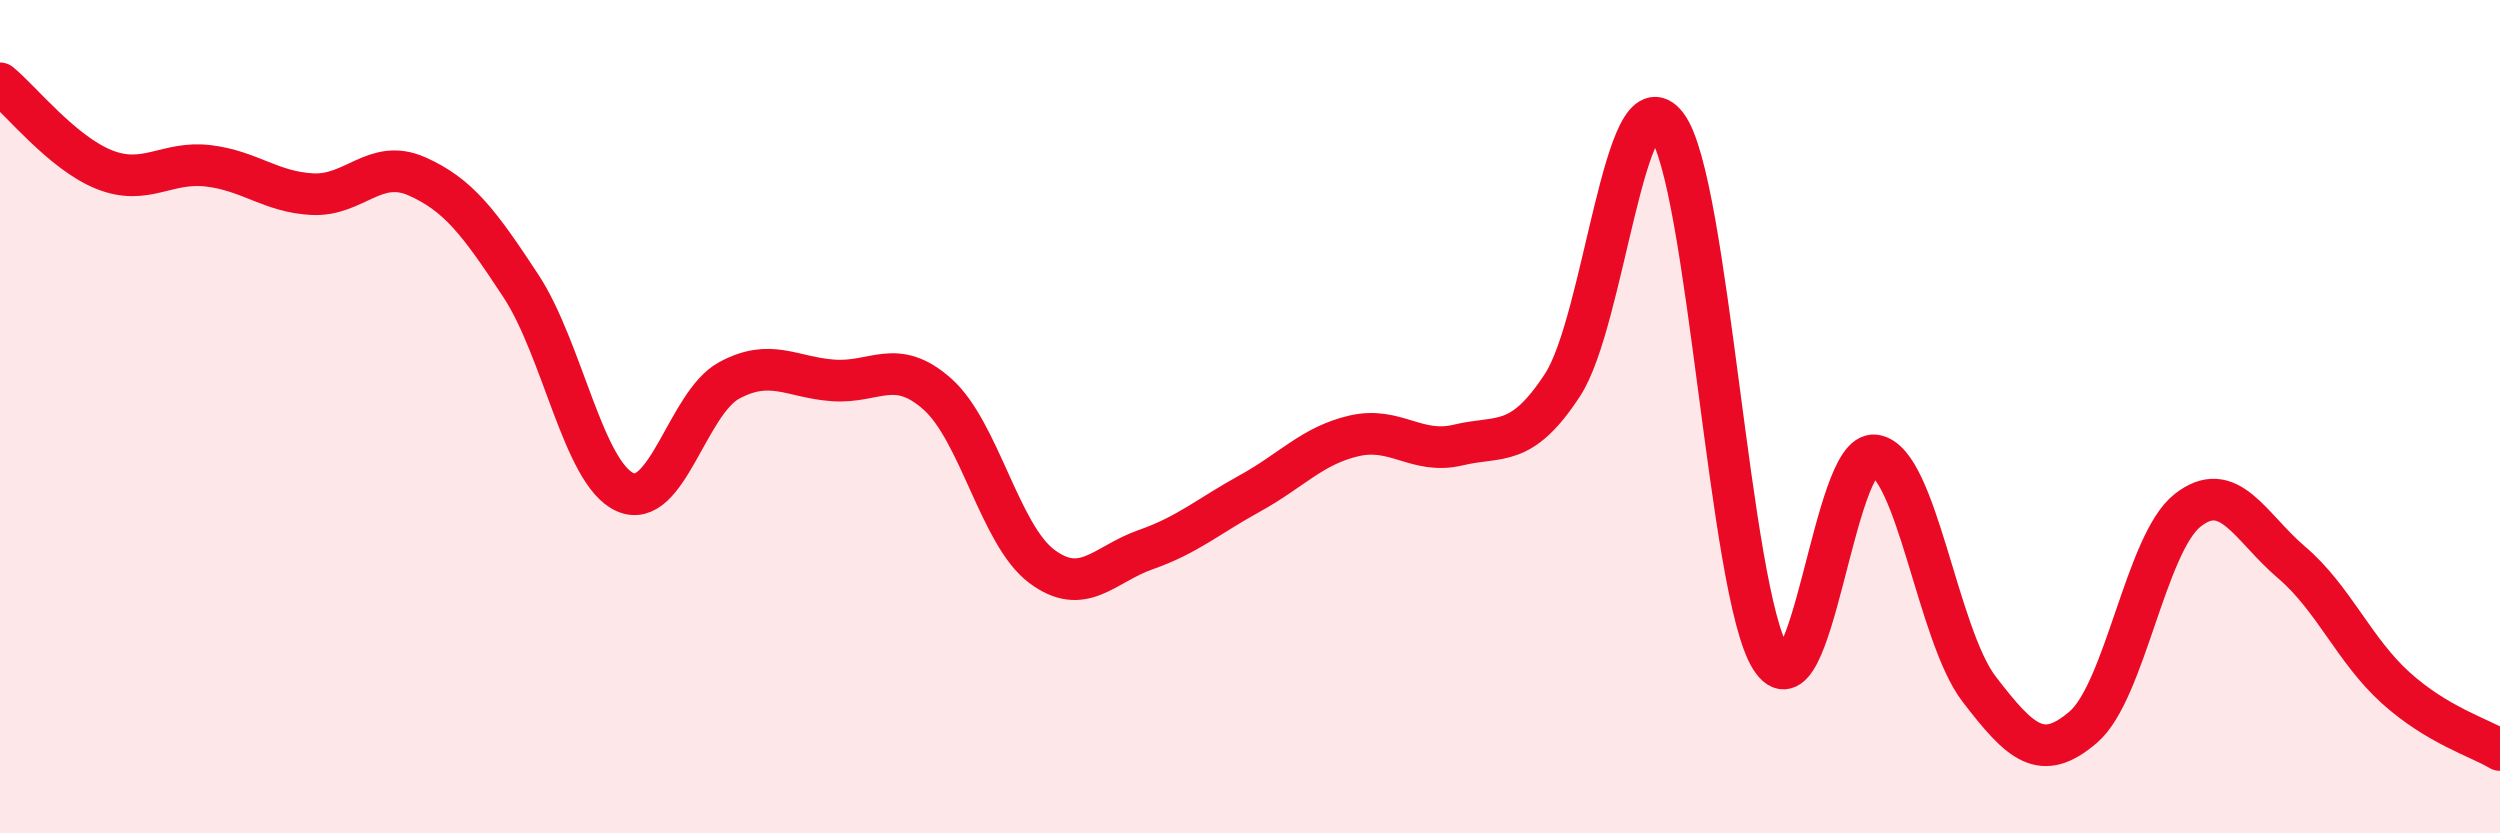
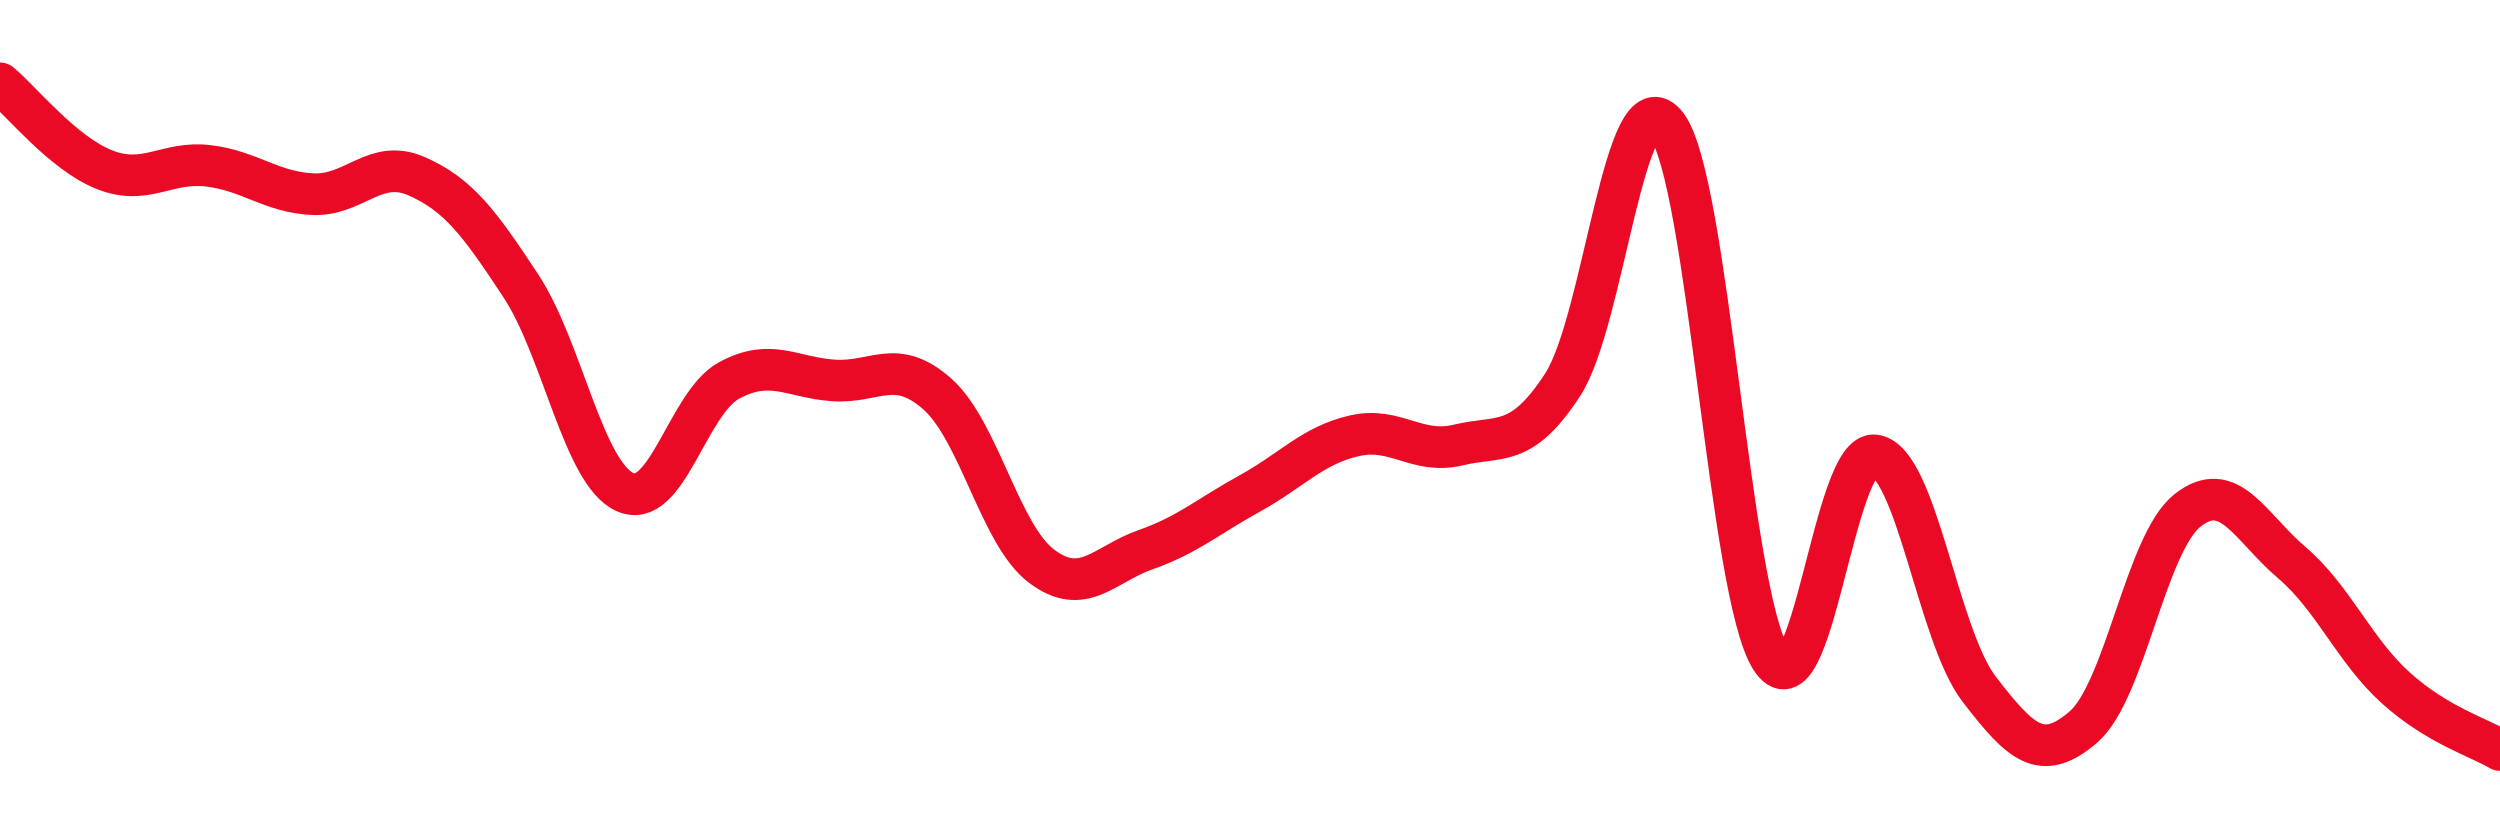
<svg xmlns="http://www.w3.org/2000/svg" width="60" height="20" viewBox="0 0 60 20">
-   <path d="M 0,2 C 0.5,2.41 1.5,3.67 2.5,4.07 C 3.5,4.47 4,3.86 5,3.98 C 6,4.1 6.5,4.61 7.5,4.66 C 8.5,4.71 9,3.79 10,4.23 C 11,4.67 11.5,5.34 12.5,6.86 C 13.5,8.38 14,11.36 15,11.81 C 16,12.26 16.5,9.67 17.5,9.13 C 18.5,8.59 19,9.06 20,9.13 C 21,9.2 21.5,8.57 22.5,9.46 C 23.5,10.35 24,12.84 25,13.59 C 26,14.34 26.5,13.54 27.5,13.19 C 28.5,12.84 29,12.39 30,11.84 C 31,11.29 31.5,10.69 32.5,10.46 C 33.5,10.23 34,10.92 35,10.68 C 36,10.44 36.5,10.77 37.5,9.24 C 38.5,7.71 39,1.7 40,3.01 C 41,4.32 41.5,14.22 42.5,15.8 C 43.5,17.38 44,10.78 45,10.93 C 46,11.08 46.5,15.24 47.5,16.54 C 48.5,17.84 49,18.31 50,17.45 C 51,16.59 51.5,13.04 52.5,12.25 C 53.5,11.46 54,12.65 55,13.5 C 56,14.35 56.5,15.61 57.5,16.51 C 58.5,17.41 59.5,17.7 60,18L60 20L0 20Z" fill="#EB0A25" opacity="0.1" stroke-linecap="round" stroke-linejoin="round" />
  <path d="M 0,2 C 0.5,2.41 1.5,3.67 2.5,4.07 C 3.5,4.47 4,3.86 5,3.98 C 6,4.1 6.5,4.61 7.5,4.66 C 8.5,4.71 9,3.79 10,4.23 C 11,4.67 11.5,5.34 12.5,6.86 C 13.5,8.38 14,11.36 15,11.81 C 16,12.26 16.5,9.67 17.5,9.13 C 18.5,8.59 19,9.06 20,9.13 C 21,9.2 21.5,8.57 22.5,9.46 C 23.5,10.35 24,12.84 25,13.59 C 26,14.34 26.5,13.54 27.5,13.19 C 28.5,12.84 29,12.39 30,11.84 C 31,11.29 31.5,10.69 32.5,10.46 C 33.5,10.23 34,10.92 35,10.68 C 36,10.44 36.5,10.77 37.5,9.24 C 38.5,7.71 39,1.7 40,3.01 C 41,4.32 41.5,14.22 42.5,15.8 C 43.5,17.38 44,10.78 45,10.93 C 46,11.08 46.5,15.24 47.5,16.54 C 48.5,17.84 49,18.31 50,17.45 C 51,16.59 51.5,13.04 52.5,12.25 C 53.5,11.46 54,12.65 55,13.5 C 56,14.35 56.5,15.61 57.5,16.51 C 58.5,17.41 59.5,17.7 60,18" stroke="#EB0A25" stroke-width="1" fill="none" stroke-linecap="round" stroke-linejoin="round" />
</svg>